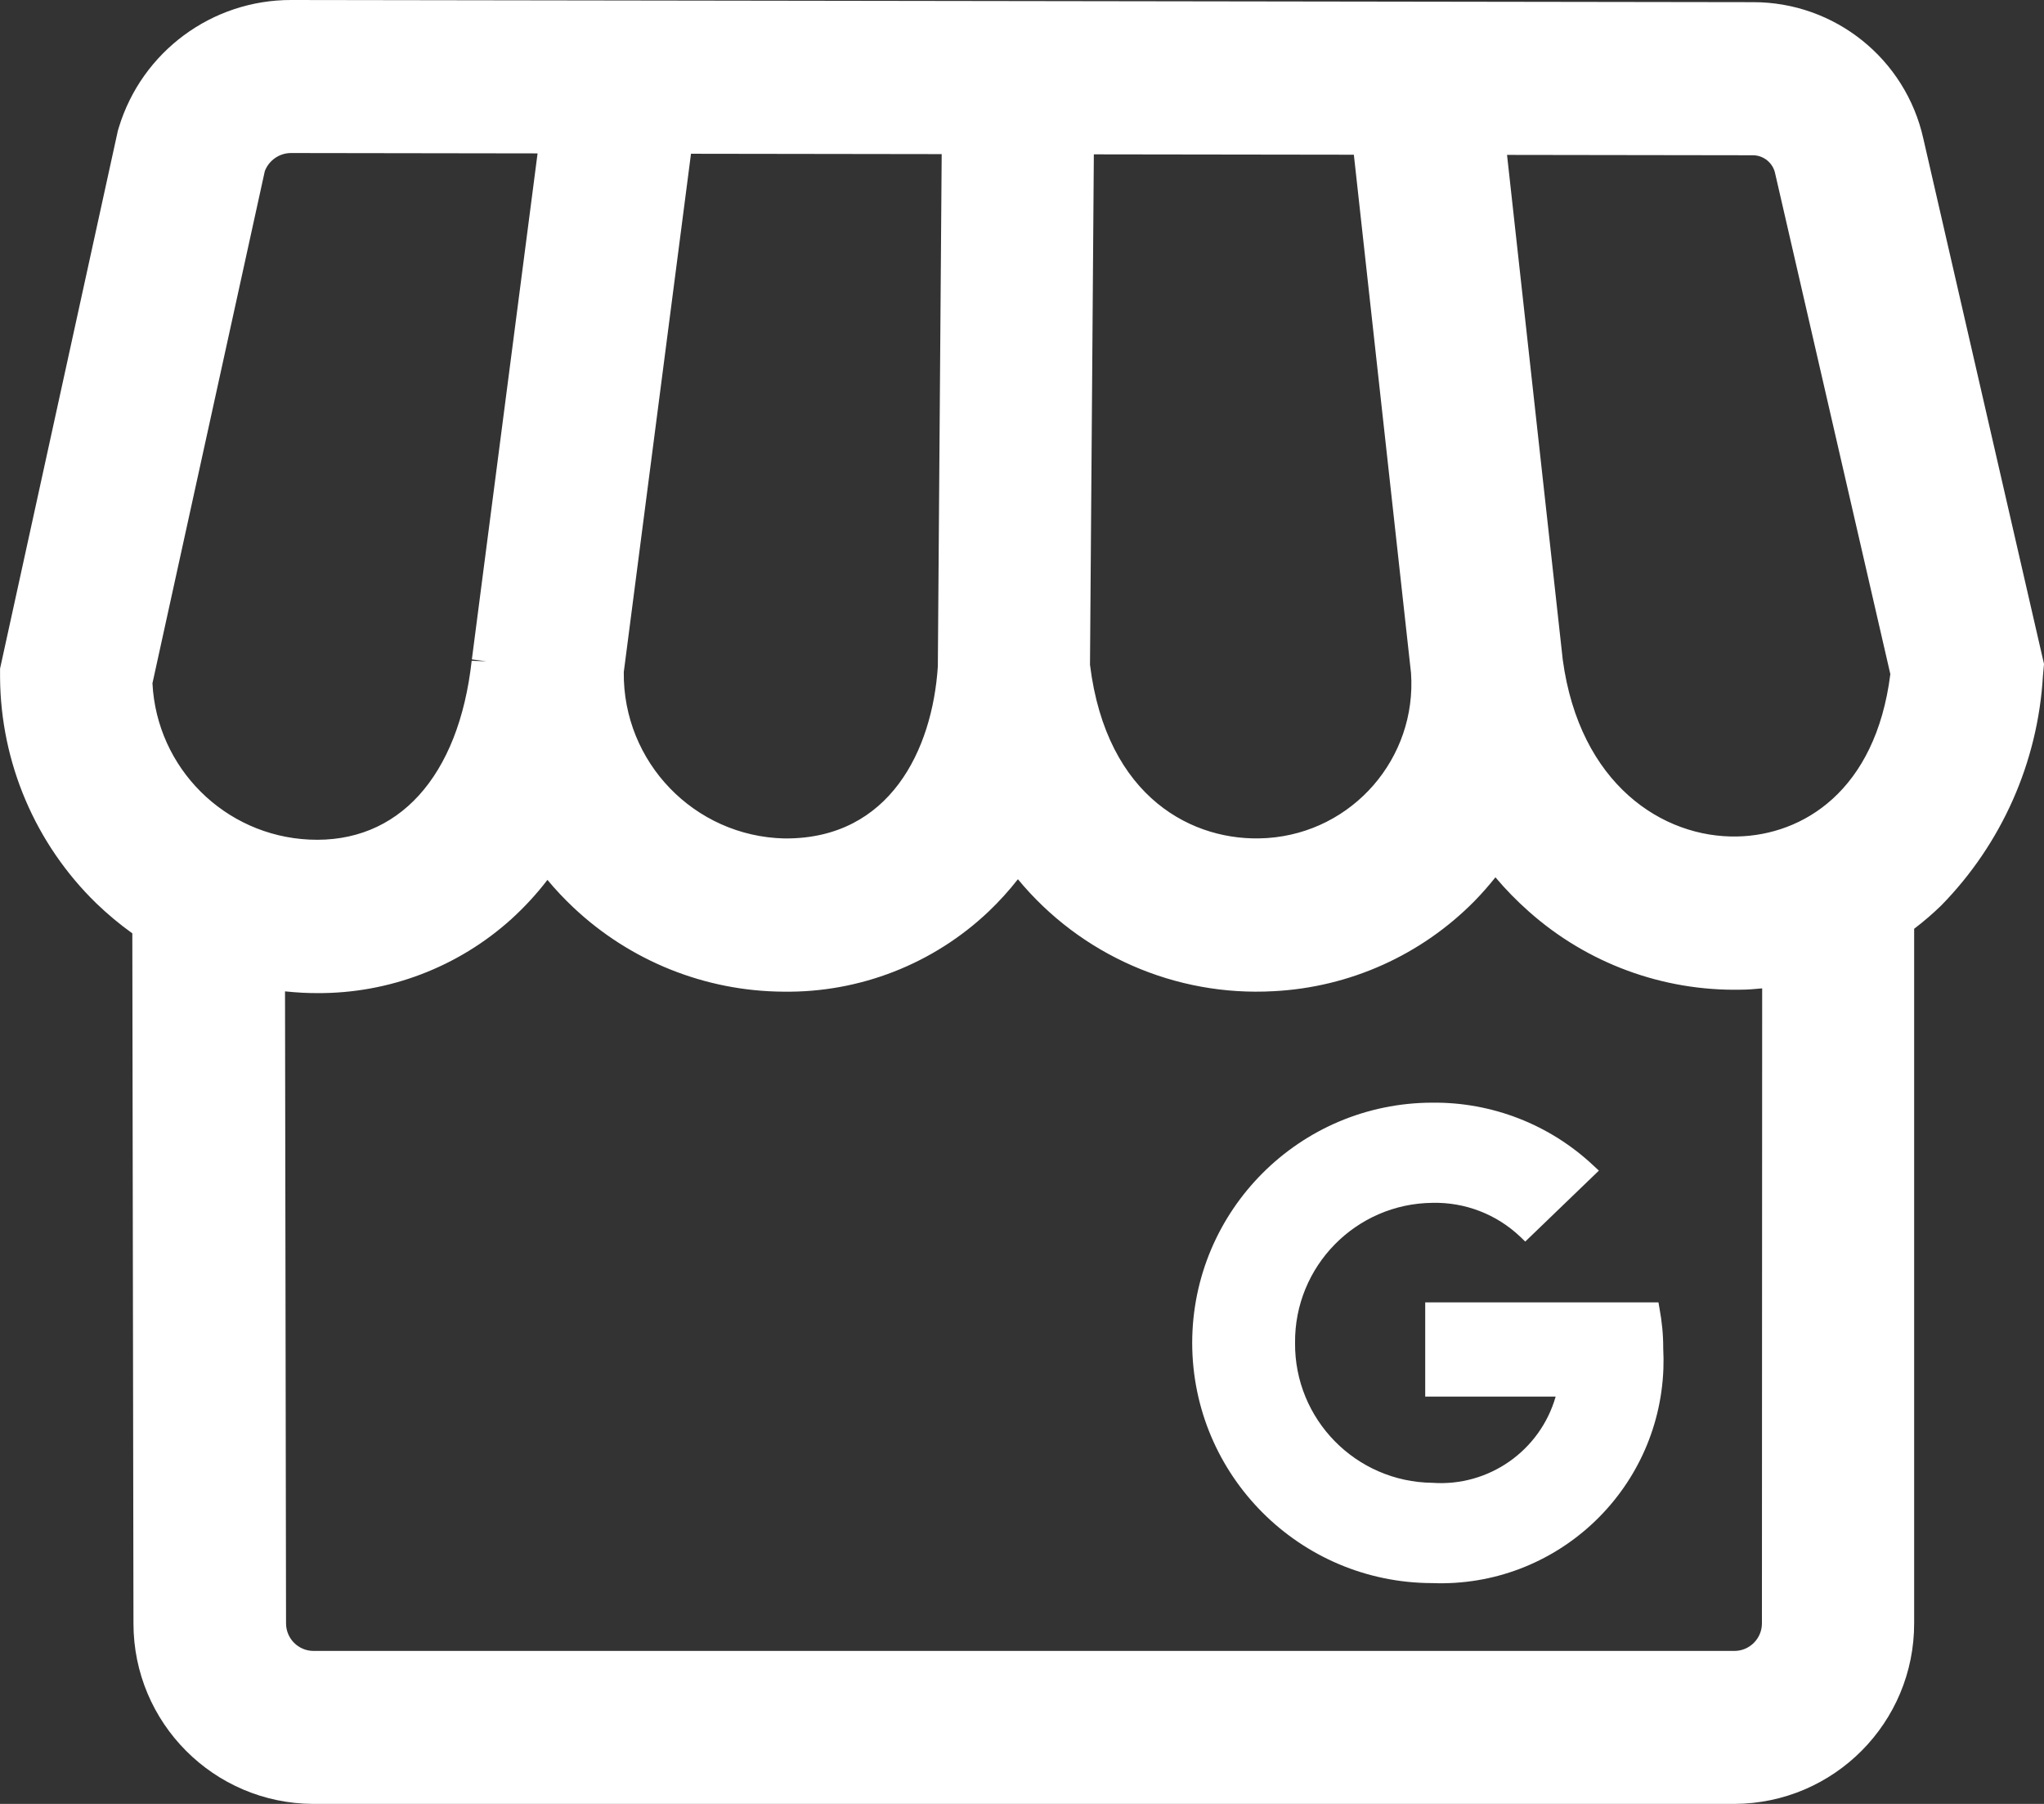
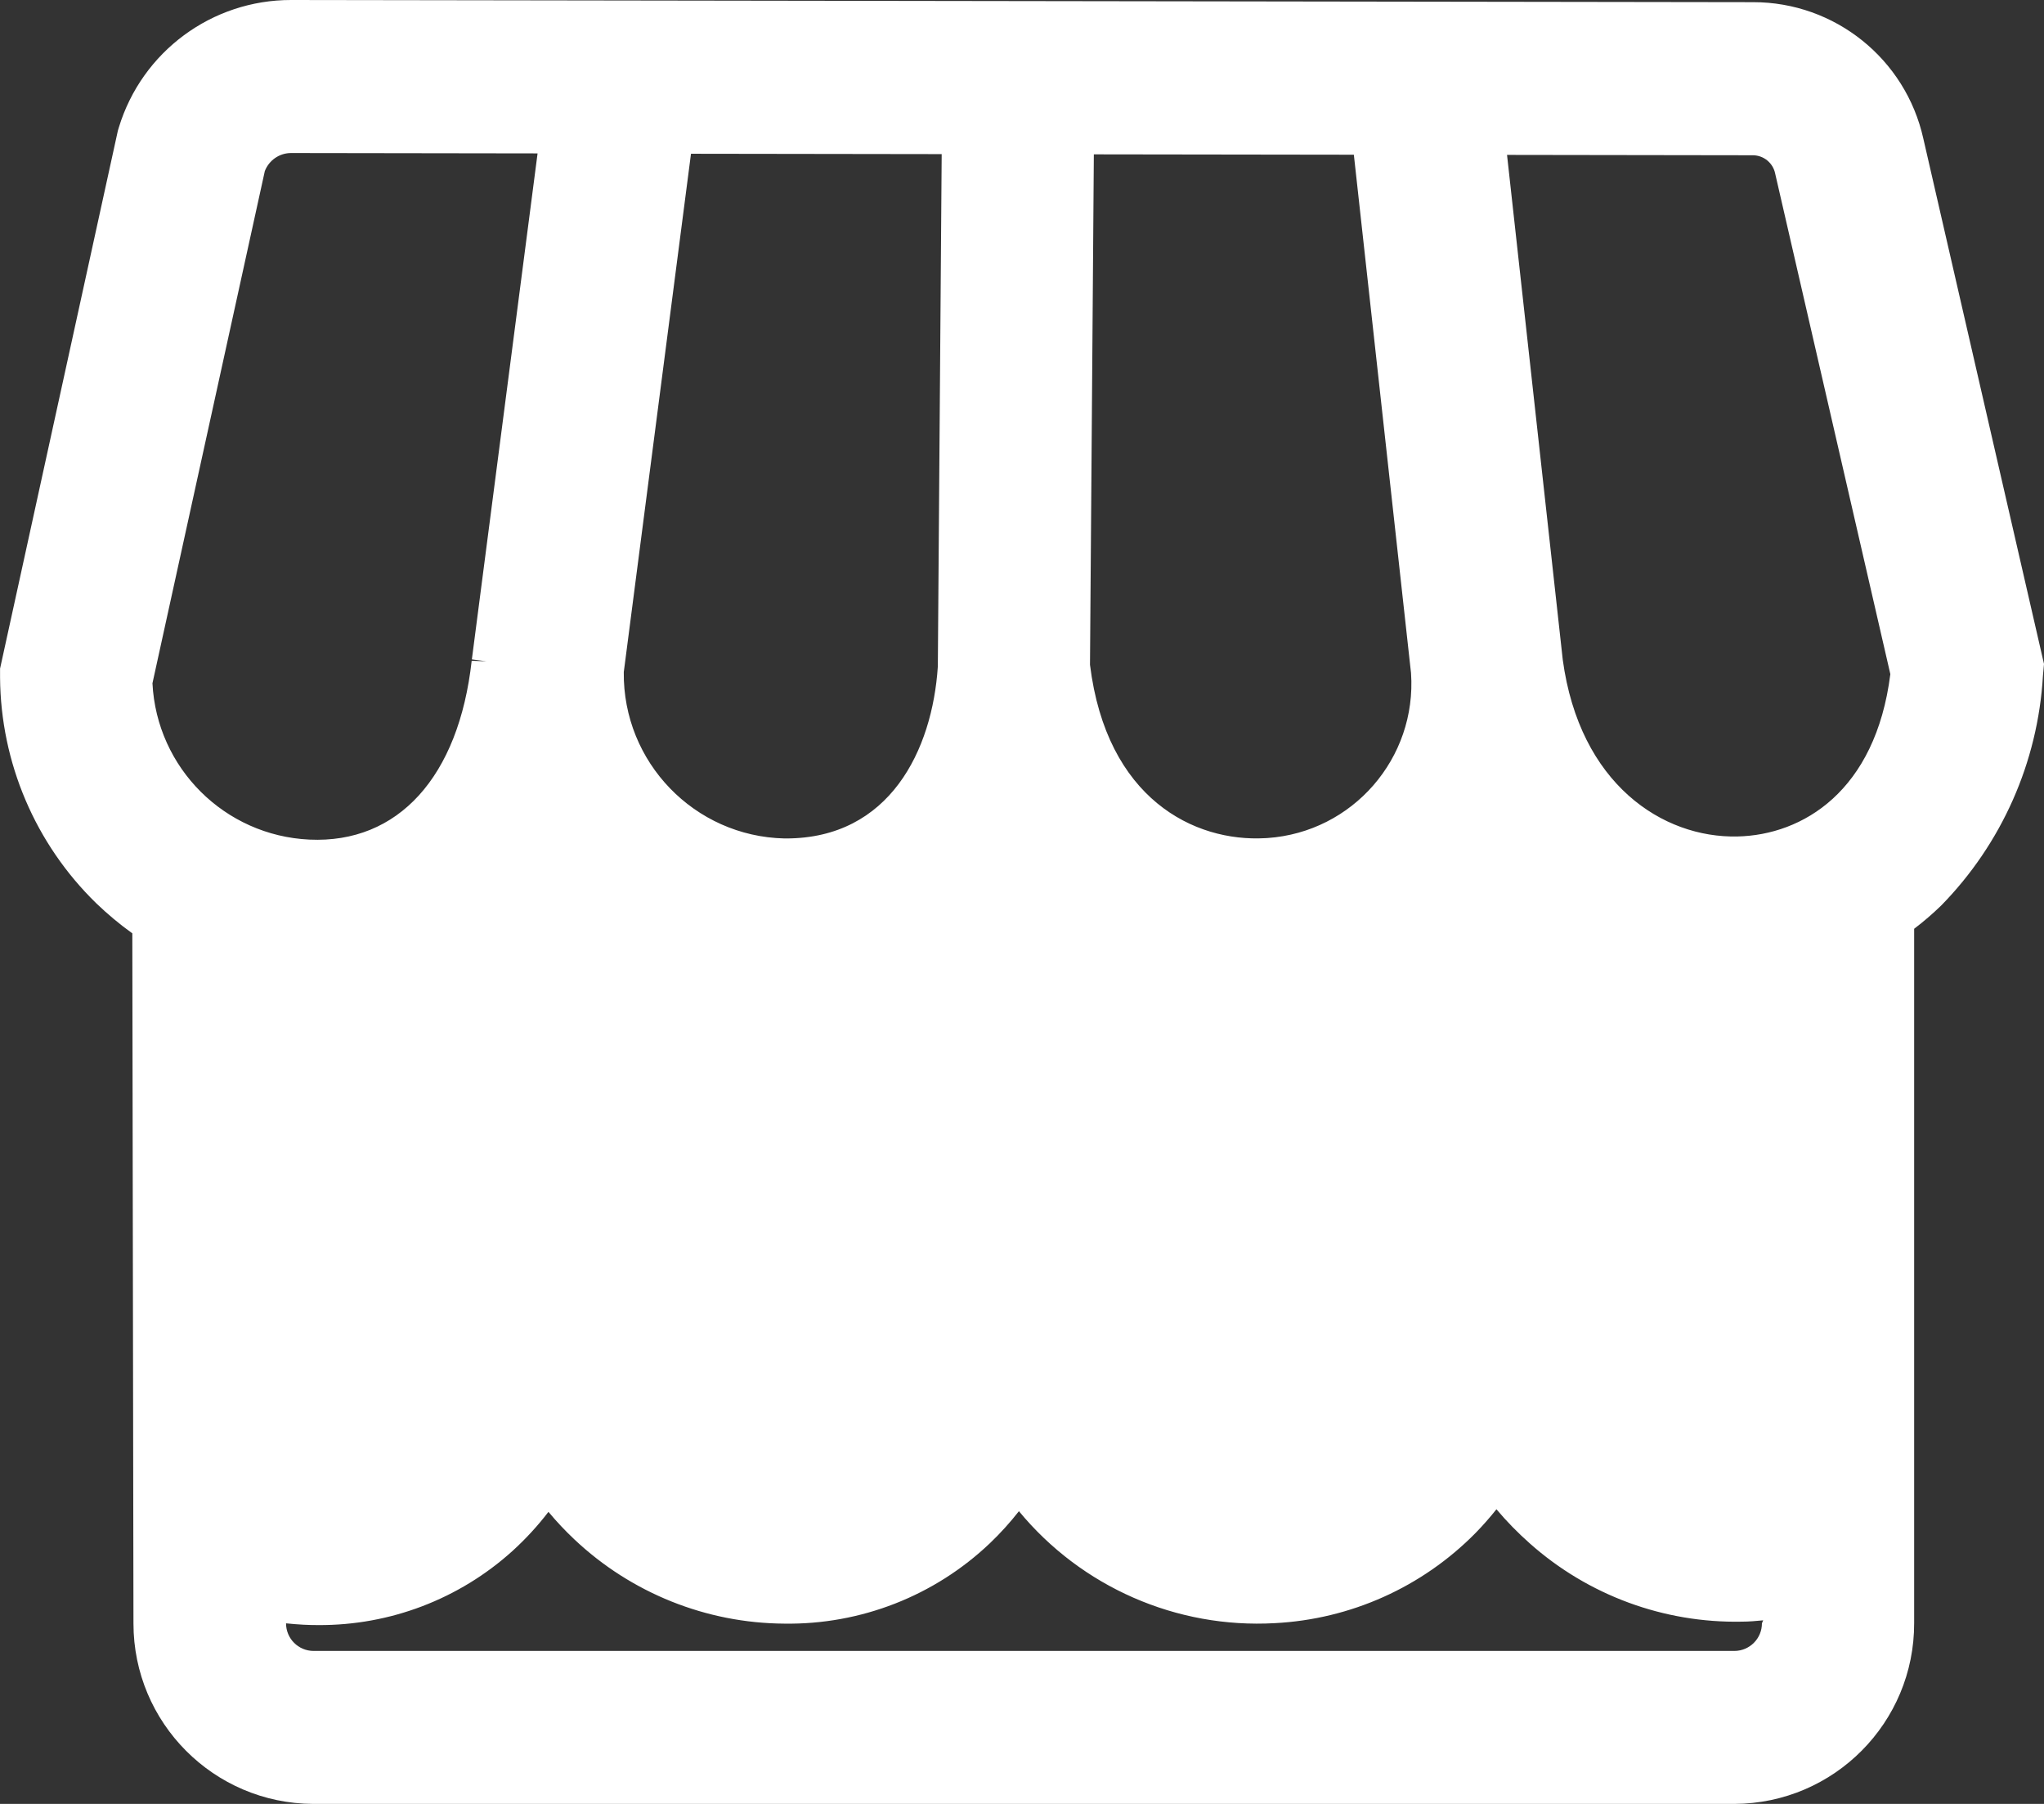
<svg xmlns="http://www.w3.org/2000/svg" version="1.1" id="Ebene_1" x="0px" y="0px" viewBox="0 0 34 30" style="enable-background:new 0 0 34 30;" xml:space="preserve">
  <rect x="0" y="0" width="34" height="30" fill="#333333" stroke="none" />
  <style type="text/css">
	.st0{fill:#FFFFFF;}
</style>
  <g id="Gruppe_322" transform="translate(534.314 -2010.872)">
-     <path id="Pfad_194" class="st0" d="M-502.321,2013.178c-0.295-1.327-1.473-2.272-2.833-2.27l-24.317-0.036   c-1.318-0.002-2.482,0.859-2.866,2.119l-0.016,0.053l-1.96,8.947v0.149c0.01,1.415,0.586,2.767,1.6,3.754   c0.188,0.181,0.388,0.348,0.6,0.5l0.019,11.477c0,1.653,1.336,2.994,2.988,3.001h23.644   c1.655-0.007,2.993-1.353,2.988-3.009v-11.545c0.158-0.12,0.308-0.249,0.45-0.387   c1.006-1.026,1.608-2.382,1.692-3.817l0.018-0.2L-502.321,2013.178z M-504.787,2013.753l1.917,8.33   c-0.246,1.95-1.461,2.676-2.542,2.7c-1.245,0.029-2.626-0.871-2.907-2.939l-0.927-8.396l4.088,0.006   c0.178,0,0.332,0.124,0.371,0.298L-504.787,2013.753z M-522.82,2013.429l4.17,0.006l-0.064,8.521   c-0.091,1.39-0.8,2.86-2.526,2.86h-0.025c-1.498-0.034-2.69-1.268-2.673-2.767L-522.82,2013.429z    M-516.119,2013.439l4.325,0.006l0.951,8.62c0.098,1.417-0.971,2.646-2.388,2.744   c-0.013,0.001-0.026,0.002-0.039,0.002c-1.177,0.067-2.637-0.651-2.913-2.884L-516.119,2013.439z M-529.909,2013.717   c0.07-0.18,0.243-0.3,0.436-0.3l4.101,0.006l-1.093,8.415l0.243,0.032l-0.246-0.009   c-0.215,1.932-1.224,3.043-2.7,2.974c-1.41-0.066-2.539-1.191-2.61-2.6L-529.909,2013.717z    M-505.006,2037.868c0.001,0.253-0.204,0.459-0.457,0.46h-23.636c-0.253-0.001-0.457-0.206-0.457-0.459   l-0.017-10.51c0.1,0.01,0.194,0.018,0.292,0.023c0.081,0.004,0.162,0.006,0.243,0.006   c1.193,0.007,2.345-0.432,3.23-1.231c0.219-0.199,0.42-0.417,0.6-0.652c0.135,0.162,0.279,0.315,0.432,0.459   c0.945,0.891,2.192,1.392,3.491,1.4c1.271,0.019,2.499-0.461,3.42-1.337c0.174-0.166,0.335-0.344,0.483-0.533   c1.041,1.262,2.622,1.954,4.256,1.862c1.262-0.065,2.454-0.6,3.34-1.5c0.122-0.125,0.238-0.257,0.347-0.394   c0.171,0.203,0.357,0.393,0.556,0.569c0.97,0.862,2.229,1.326,3.526,1.3c0.119,0,0.237-0.011,0.355-0.022   L-505.006,2037.868z" />
-     <path id="Pfad_195" class="st0" d="M-506.71,2032.631l-0.017-0.1h-3.88v1.567h2.17   c-0.259,0.903-1.115,1.501-2.051,1.434c-1.273-0.014-2.295-1.055-2.284-2.328c-0.011-1.273,1.011-2.315,2.284-2.328   c0.543-0.013,1.069,0.19,1.462,0.564l0.083,0.08l1.225-1.18l-0.092-0.085c-0.725-0.681-1.684-1.055-2.678-1.045   c-2.206,0.003-3.993,1.79-3.995,3.996c0.003,2.205,1.79,3.992,3.995,3.994c2.046,0.077,3.766-1.519,3.843-3.564   c0.004-0.114,0.003-0.228-0.003-0.342C-506.647,2033.072-506.669,2032.85-506.71,2032.631z" />
+     <path id="Pfad_194" class="st0" d="M-502.321,2013.178c-0.295-1.327-1.473-2.272-2.833-2.27l-24.317-0.036   c-1.318-0.002-2.482,0.859-2.866,2.119l-0.016,0.053l-1.96,8.947v0.149c0.01,1.415,0.586,2.767,1.6,3.754   c0.188,0.181,0.388,0.348,0.6,0.5l0.019,11.477c0,1.653,1.336,2.994,2.988,3.001h23.644   c1.655-0.007,2.993-1.353,2.988-3.009v-11.545c0.158-0.12,0.308-0.249,0.45-0.387   c1.006-1.026,1.608-2.382,1.692-3.817l0.018-0.2L-502.321,2013.178z M-504.787,2013.753l1.917,8.33   c-0.246,1.95-1.461,2.676-2.542,2.7c-1.245,0.029-2.626-0.871-2.907-2.939l-0.927-8.396l4.088,0.006   c0.178,0,0.332,0.124,0.371,0.298L-504.787,2013.753z M-522.82,2013.429l4.17,0.006l-0.064,8.521   c-0.091,1.39-0.8,2.86-2.526,2.86h-0.025c-1.498-0.034-2.69-1.268-2.673-2.767L-522.82,2013.429z    M-516.119,2013.439l4.325,0.006l0.951,8.62c0.098,1.417-0.971,2.646-2.388,2.744   c-0.013,0.001-0.026,0.002-0.039,0.002c-1.177,0.067-2.637-0.651-2.913-2.884L-516.119,2013.439z M-529.909,2013.717   c0.07-0.18,0.243-0.3,0.436-0.3l4.101,0.006l-1.093,8.415l0.243,0.032l-0.246-0.009   c-0.215,1.932-1.224,3.043-2.7,2.974c-1.41-0.066-2.539-1.191-2.61-2.6L-529.909,2013.717z    M-505.006,2037.868c0.001,0.253-0.204,0.459-0.457,0.46h-23.636c-0.253-0.001-0.457-0.206-0.457-0.459   c0.1,0.01,0.194,0.018,0.292,0.023c0.081,0.004,0.162,0.006,0.243,0.006   c1.193,0.007,2.345-0.432,3.23-1.231c0.219-0.199,0.42-0.417,0.6-0.652c0.135,0.162,0.279,0.315,0.432,0.459   c0.945,0.891,2.192,1.392,3.491,1.4c1.271,0.019,2.499-0.461,3.42-1.337c0.174-0.166,0.335-0.344,0.483-0.533   c1.041,1.262,2.622,1.954,4.256,1.862c1.262-0.065,2.454-0.6,3.34-1.5c0.122-0.125,0.238-0.257,0.347-0.394   c0.171,0.203,0.357,0.393,0.556,0.569c0.97,0.862,2.229,1.326,3.526,1.3c0.119,0,0.237-0.011,0.355-0.022   L-505.006,2037.868z" />
  </g>
</svg>